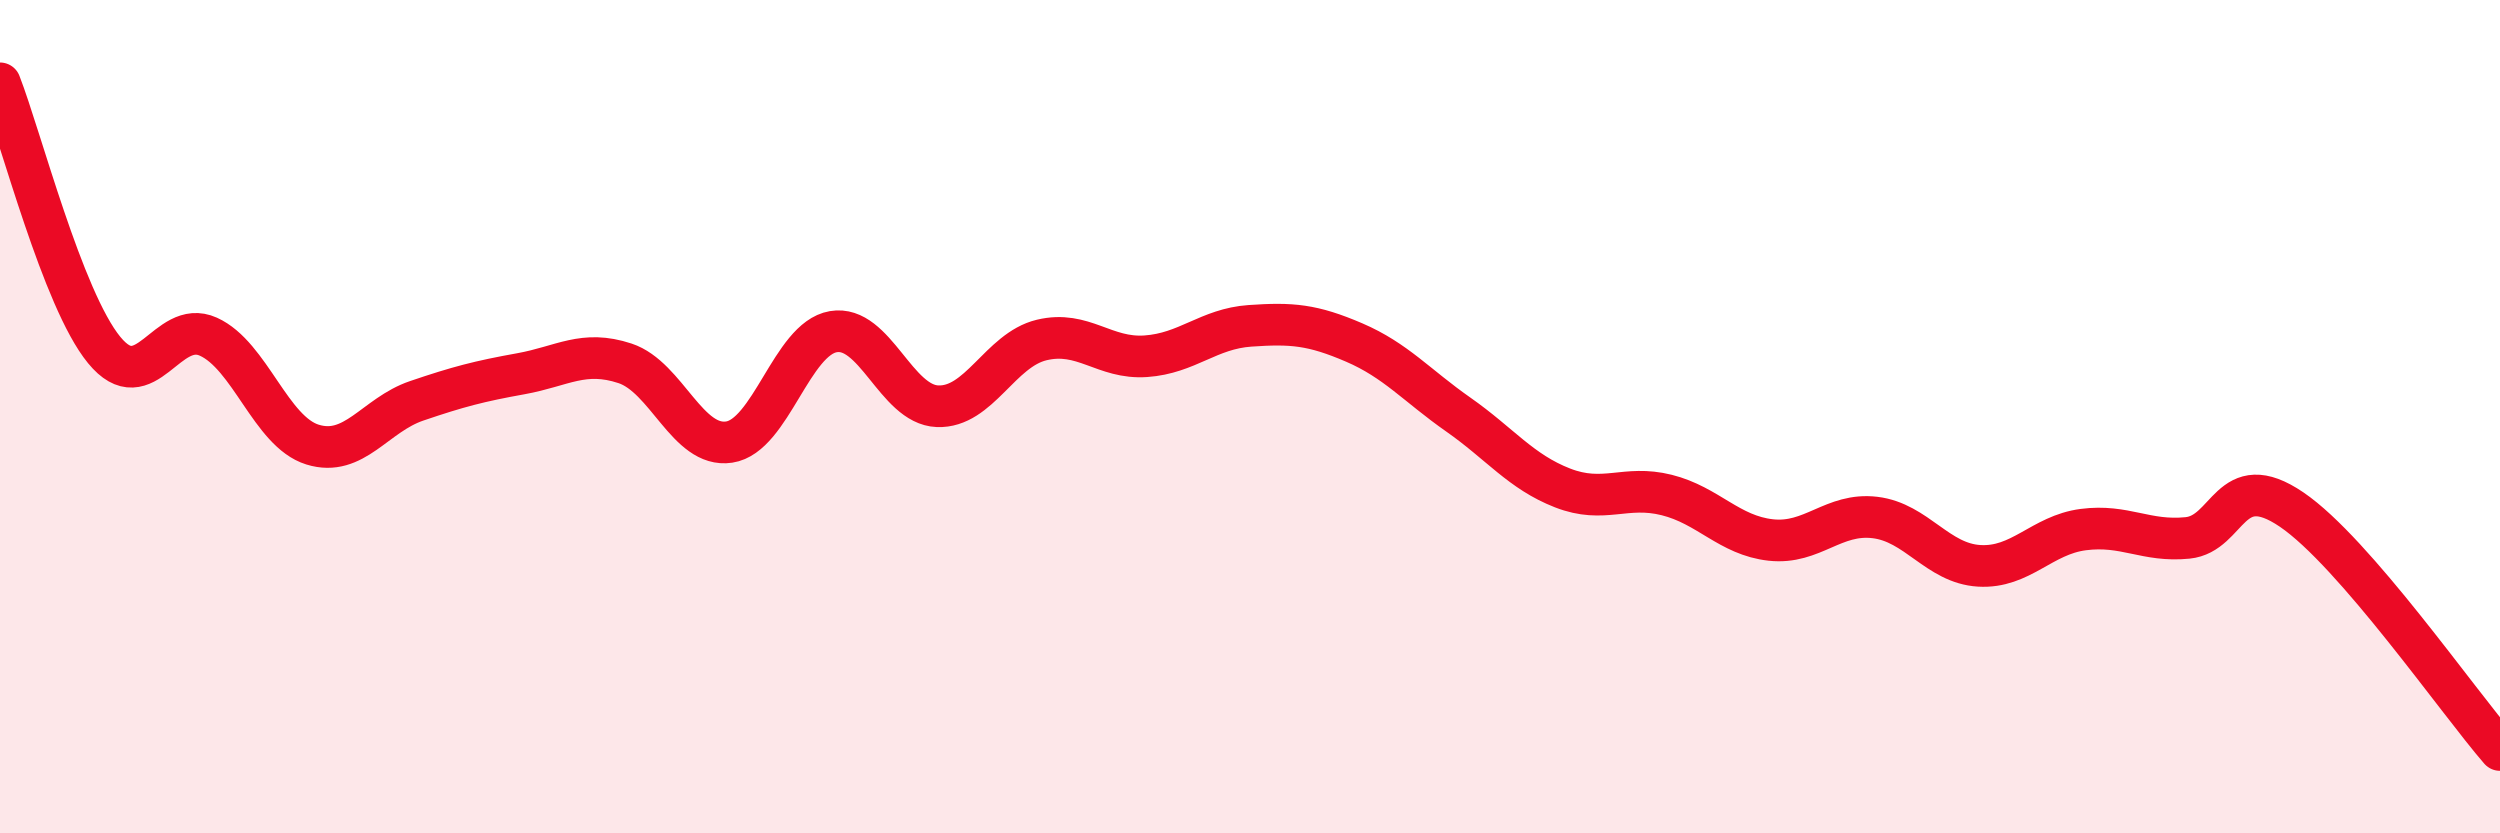
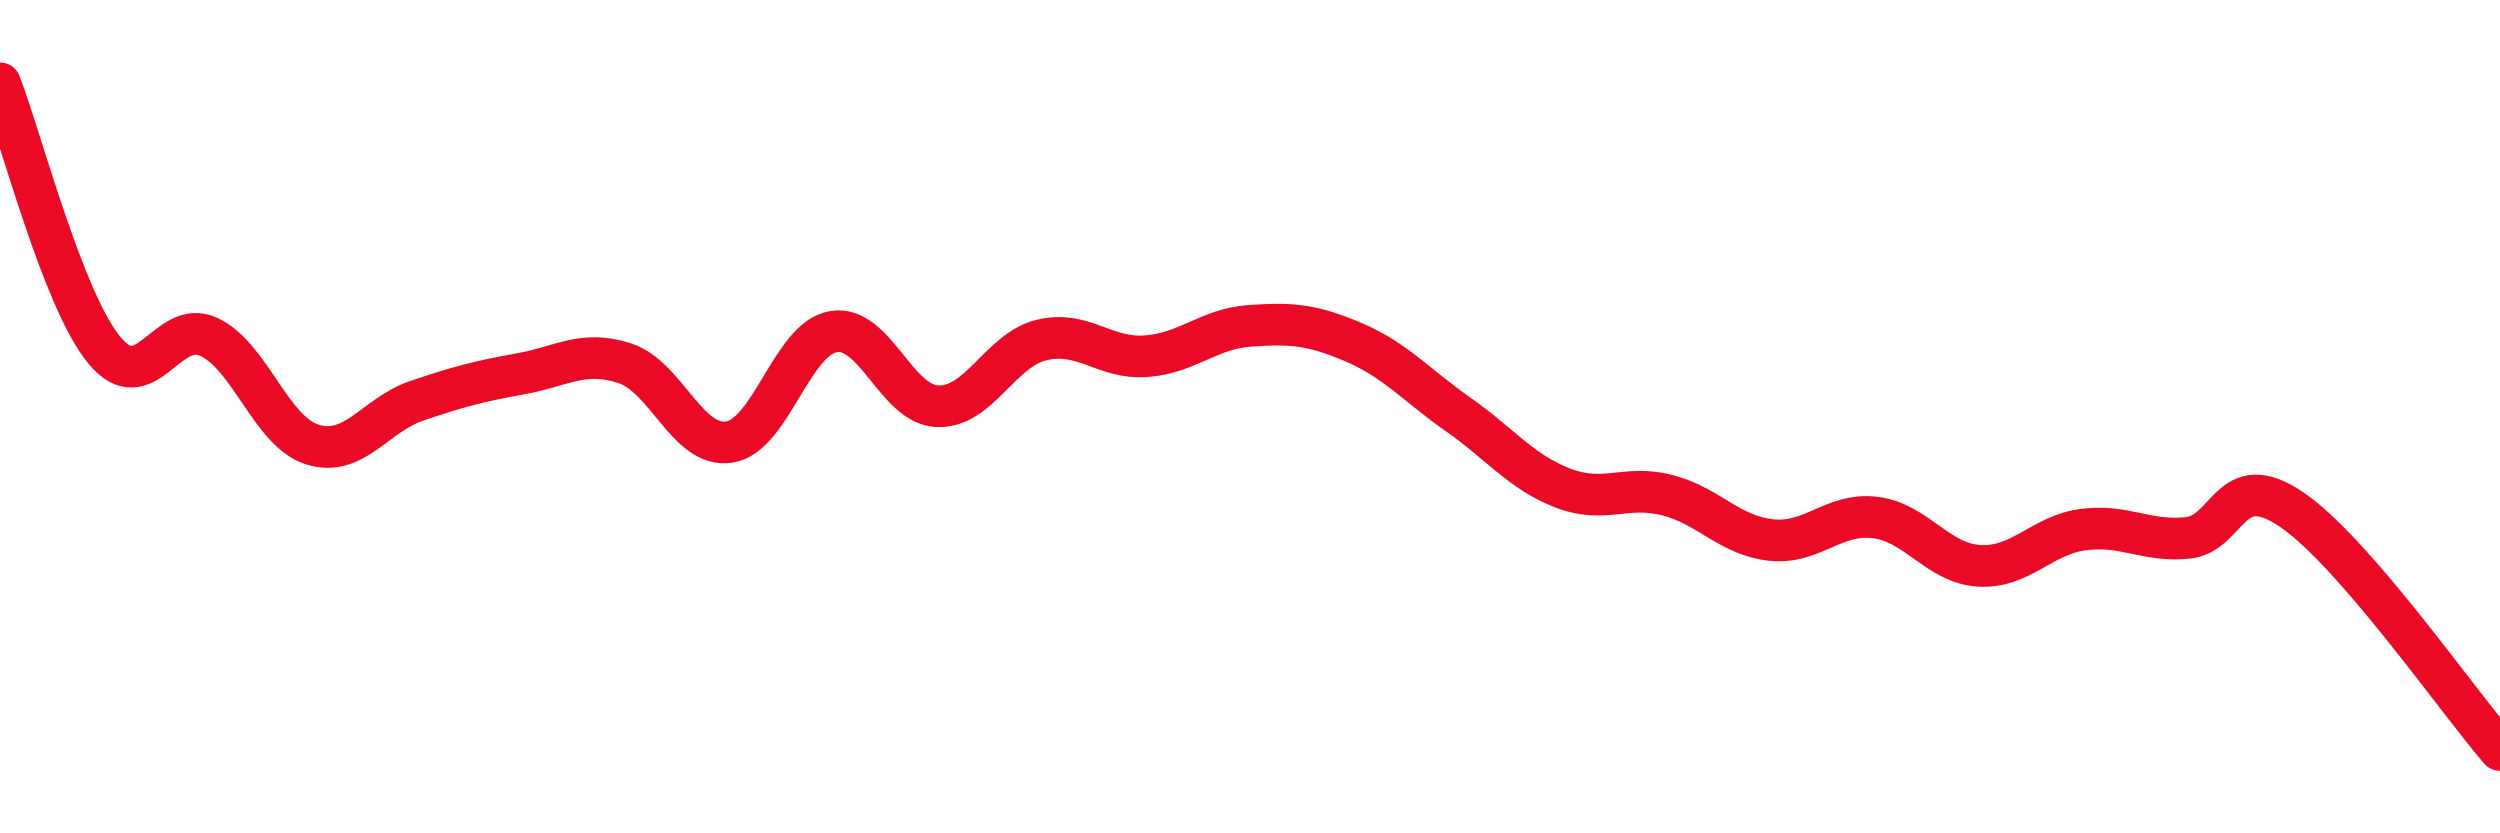
<svg xmlns="http://www.w3.org/2000/svg" width="60" height="20" viewBox="0 0 60 20">
-   <path d="M 0,2 C 0.5,3.28 1.5,7.18 2.5,8.4 C 3.5,9.62 4,7.63 5,8.08 C 6,8.53 6.5,10.36 7.5,10.67 C 8.5,10.98 9,9.96 10,9.62 C 11,9.28 11.5,9.15 12.5,8.97 C 13.5,8.79 14,8.39 15,8.72 C 16,9.05 16.5,10.76 17.5,10.61 C 18.5,10.46 19,8.13 20,7.96 C 21,7.79 21.5,9.71 22.5,9.75 C 23.5,9.79 24,8.4 25,8.16 C 26,7.92 26.5,8.62 27.5,8.55 C 28.5,8.48 29,7.89 30,7.82 C 31,7.75 31.5,7.79 32.5,8.22 C 33.5,8.65 34,9.25 35,9.95 C 36,10.65 36.5,11.32 37.5,11.71 C 38.5,12.1 39,11.63 40,11.88 C 41,12.13 41.5,12.85 42.5,12.96 C 43.5,13.07 44,12.3 45,12.42 C 46,12.54 46.5,13.52 47.5,13.58 C 48.5,13.64 49,12.84 50,12.71 C 51,12.58 51.5,13.01 52.5,12.91 C 53.5,12.81 53.5,11.21 55,12.23 C 56.5,13.25 59,16.85 60,18L60 20L0 20Z" fill="#EB0A25" opacity="0.1" stroke-linecap="round" stroke-linejoin="round" />
  <path d="M 0,2 C 0.5,3.28 1.5,7.18 2.5,8.4 C 3.5,9.62 4,7.63 5,8.08 C 6,8.53 6.5,10.36 7.5,10.67 C 8.5,10.98 9,9.96 10,9.62 C 11,9.28 11.5,9.15 12.5,8.97 C 13.5,8.79 14,8.39 15,8.72 C 16,9.05 16.5,10.76 17.5,10.61 C 18.5,10.46 19,8.13 20,7.96 C 21,7.79 21.5,9.71 22.5,9.75 C 23.5,9.79 24,8.4 25,8.16 C 26,7.92 26.5,8.62 27.5,8.55 C 28.5,8.48 29,7.89 30,7.82 C 31,7.75 31.5,7.79 32.5,8.22 C 33.5,8.65 34,9.25 35,9.95 C 36,10.65 36.5,11.32 37.5,11.71 C 38.5,12.1 39,11.63 40,11.88 C 41,12.13 41.5,12.85 42.5,12.96 C 43.5,13.07 44,12.3 45,12.42 C 46,12.54 46.5,13.52 47.5,13.58 C 48.5,13.64 49,12.84 50,12.71 C 51,12.58 51.5,13.01 52.5,12.91 C 53.5,12.81 53.5,11.21 55,12.23 C 56.5,13.25 59,16.85 60,18" stroke="#EB0A25" stroke-width="1" fill="none" stroke-linecap="round" stroke-linejoin="round" />
</svg>